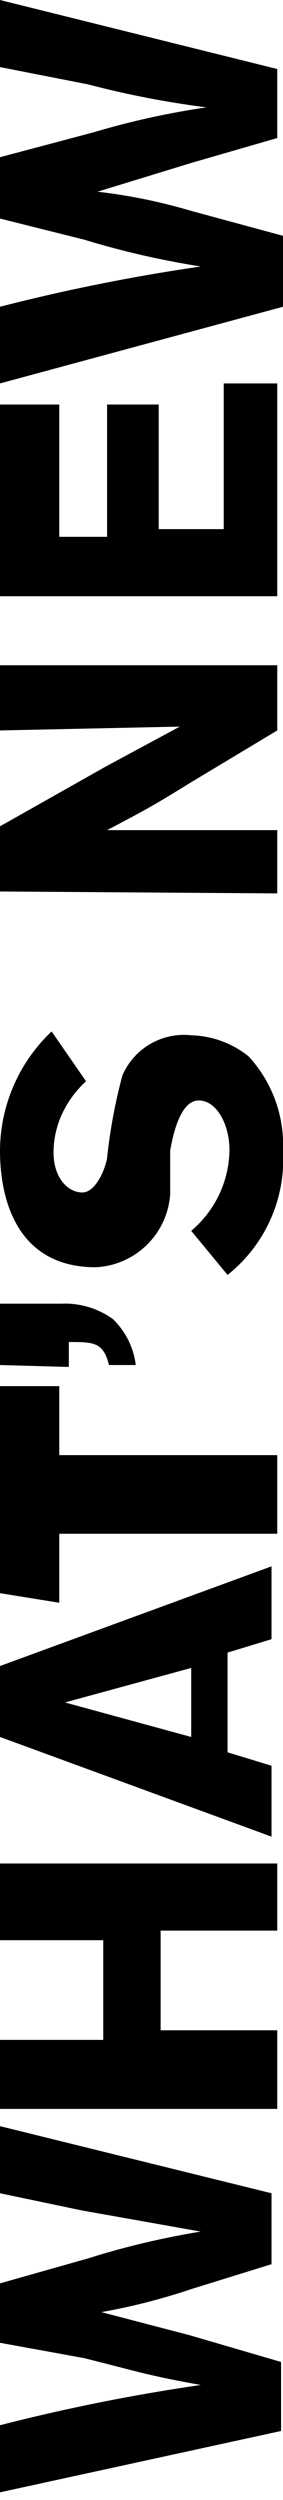
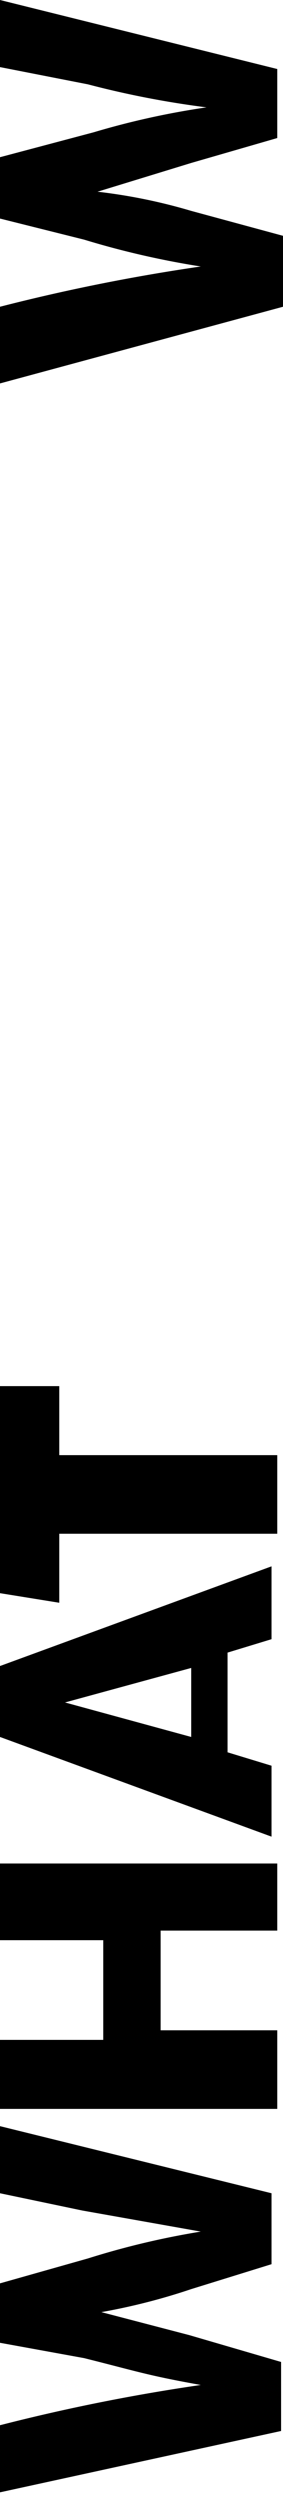
<svg xmlns="http://www.w3.org/2000/svg" viewBox="0 0 1.48 13.04">
  <g id="レイヤー_2" data-name="レイヤー 2">
    <g id="contents">
      <path d="M0,11.91l.46-.13a4.2,4.2,0,0,1,.59-.14l-.62-.11L0,11.44v-.35l1.42.35v.37L1,11.94a3.25,3.25,0,0,1-.47.12l.46.12.48.14v.36L0,13v-.35a10,10,0,0,1,1.05-.21c-.28-.05-.33-.07-.61-.14L0,12.22Z" />
      <path d="M0,9.72H1.45v.35H.84v.52h.61V11H0v-.36H.54v-.52H0Z" />
      <path d="M0,8.69l1.42-.52v.38l-.23.07v.52l.23.07v.37L0,9.06Zm.34.19.22.06L1,9.06V8.7Z" />
      <path d="M0,8.31V7.23H.31v.36H1.45V8H.31v.36Z" />
-       <path d="M0,7.12V6.8H.32a.43.43,0,0,1,.27.08.4.4,0,0,1,.12.24H.57C.54,7,.49,7,.36,7v.13Z" />
-       <path d="M1,6.42A.56.56,0,0,0,1.2,6c0-.14-.07-.26-.16-.26S.91,5.89.89,6l0,.23a.41.41,0,0,1-.39.38C.11,6.61,0,6.29,0,6a.86.86,0,0,1,.27-.62l.18.26a.53.53,0,0,0-.11.14.48.48,0,0,0-.06.23c0,.14.08.21.15.21s.12-.12.13-.18a2.78,2.78,0,0,1,.08-.43A.35.35,0,0,1,1,5.4a.5.5,0,0,1,.3.11A.68.68,0,0,1,1.48,6a.77.77,0,0,1-.29.65Z" />
-       <path d="M0,4.65V4.31L.55,4l.39-.21L0,3.81V3.47H1.45v.34L1,4.08c-.21.13-.25.15-.44.25h.89v.33Z" />
-       <path d="M0,3.11v-1H.31v.69H.56V2.11H.83v.65h.34V2h.28V3.11Z" />
      <path d="M0,.82.49.69A4.16,4.16,0,0,1,1.08.56,4.83,4.83,0,0,1,.46.44L0,.35V0L1.45.36V.72L1,.85.51,1A2.87,2.87,0,0,1,1,1.1l.48.13V1.6L0,2V1.6a10,10,0,0,1,1.05-.21,4.47,4.47,0,0,1-.61-.14L0,1.14Z" />
    </g>
  </g>
</svg>